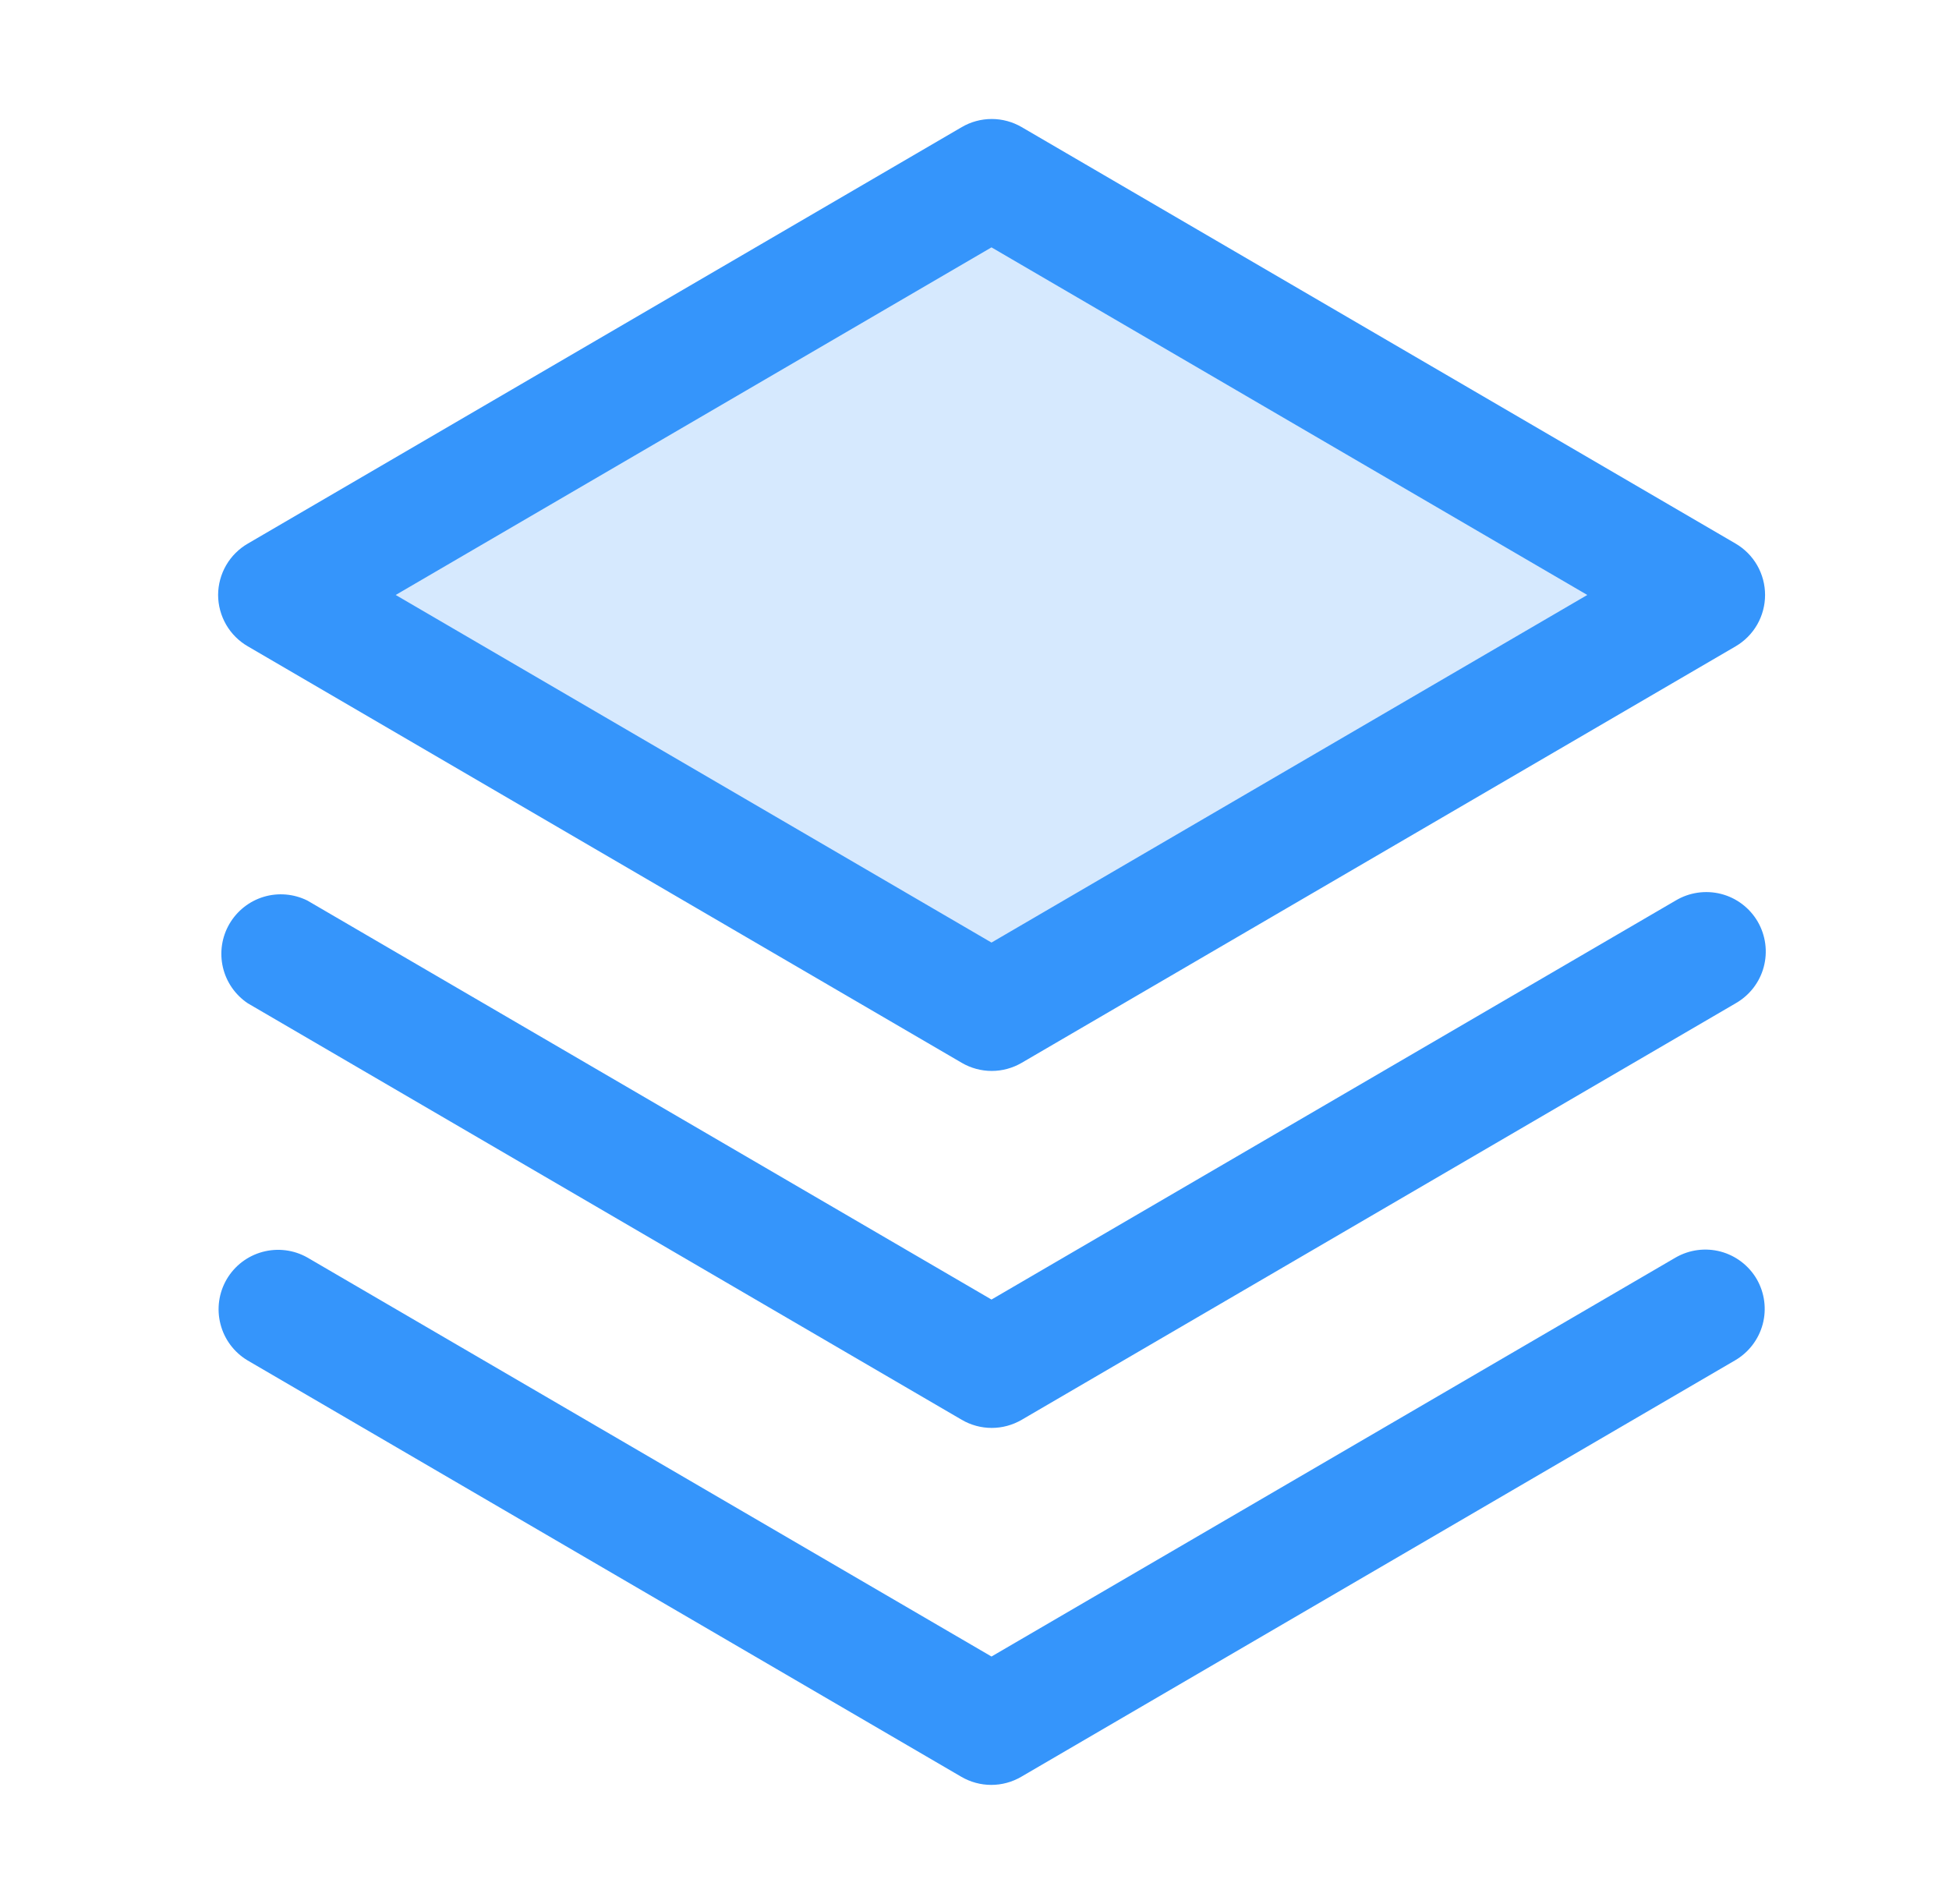
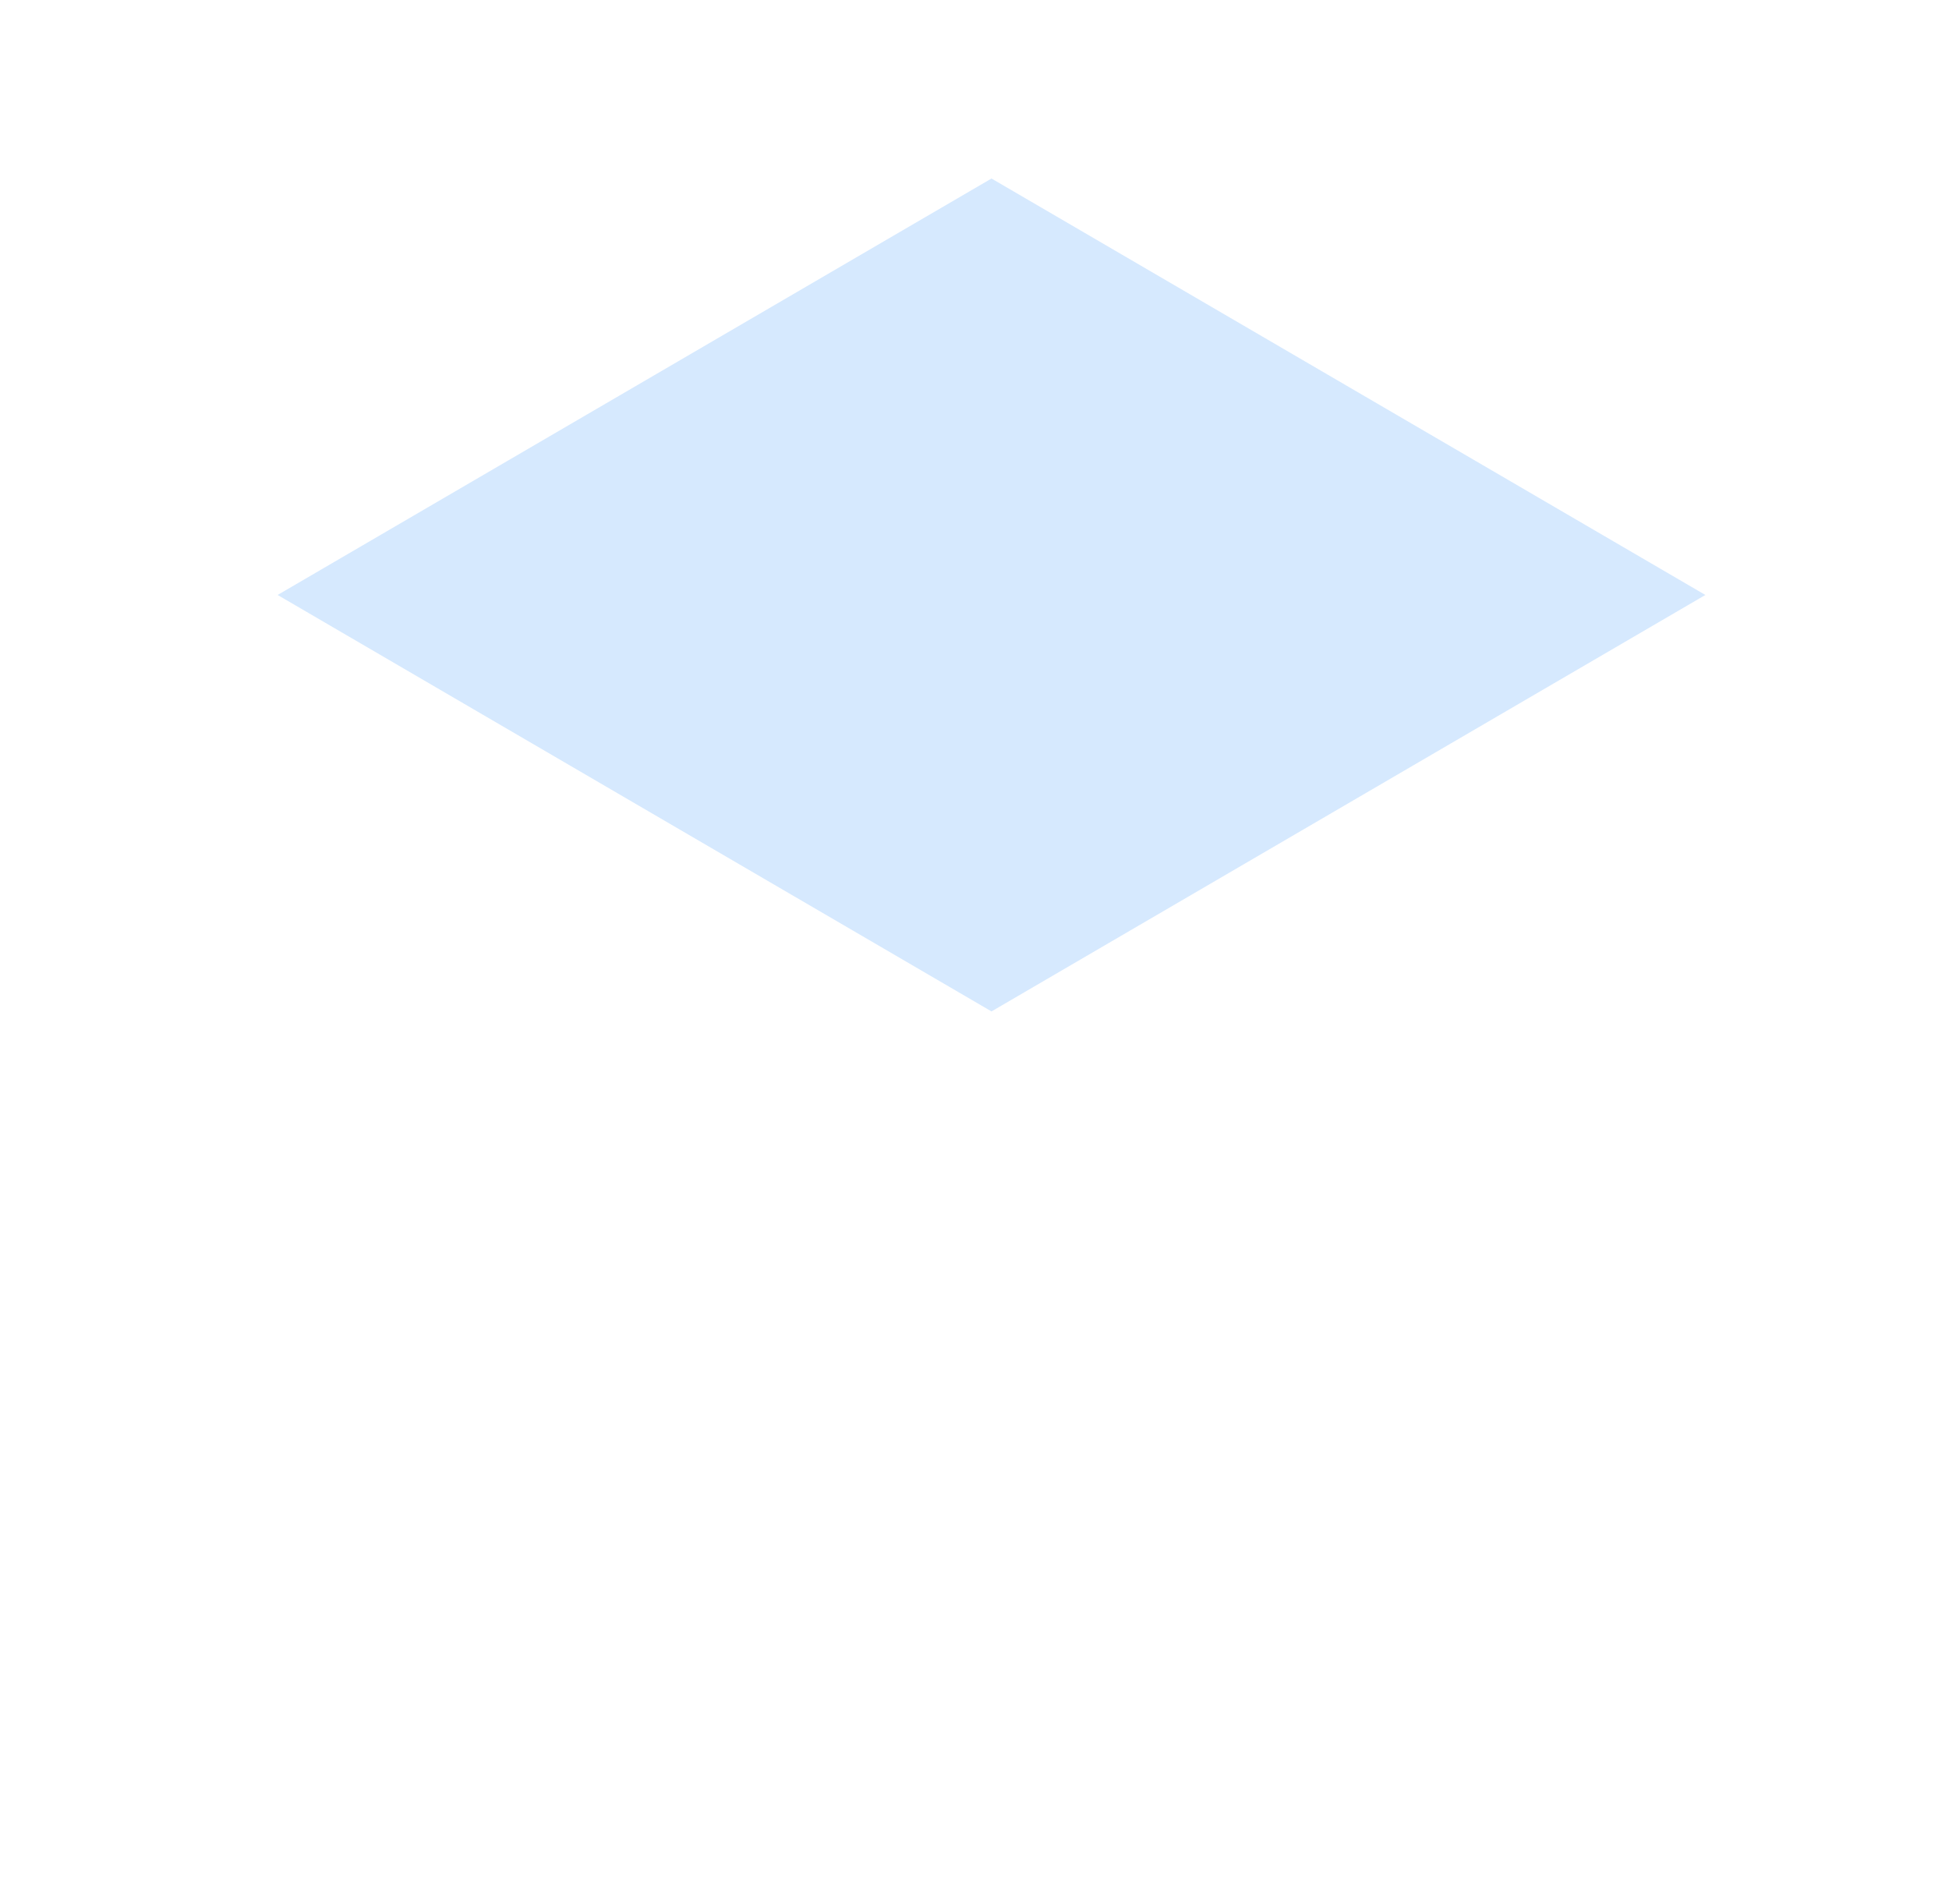
<svg xmlns="http://www.w3.org/2000/svg" width="43" height="42" viewBox="0 0 43 42" fill="none">
  <path opacity="0.2" d="M37.625 13.125L21.875 22.312L6.125 13.125L21.875 3.938L37.625 13.125Z" fill="#3595FB" />
-   <path d="M38.759 28.219C38.932 28.52 38.979 28.877 38.89 29.212C38.8 29.548 38.581 29.834 38.281 30.009L22.531 39.196C22.331 39.313 22.102 39.375 21.87 39.375C21.638 39.375 21.41 39.313 21.209 39.196L5.459 30.009C5.163 29.831 4.949 29.544 4.864 29.209C4.778 28.875 4.827 28.521 5.001 28.222C5.175 27.924 5.459 27.707 5.792 27.617C6.126 27.527 6.481 27.571 6.781 27.741L21.875 36.543L36.969 27.741C37.27 27.568 37.627 27.521 37.962 27.61C38.298 27.7 38.584 27.919 38.759 28.219ZM36.969 19.866L21.875 28.668L6.781 19.866C6.482 19.718 6.138 19.688 5.818 19.784C5.499 19.88 5.228 20.095 5.06 20.384C4.893 20.673 4.842 21.014 4.918 21.34C4.994 21.665 5.191 21.949 5.469 22.134L21.219 31.321C21.419 31.438 21.648 31.5 21.88 31.5C22.112 31.5 22.34 31.438 22.541 31.321L38.291 22.134C38.442 22.048 38.575 21.933 38.682 21.796C38.788 21.659 38.867 21.502 38.912 21.334C38.957 21.166 38.969 20.991 38.946 20.819C38.923 20.646 38.866 20.48 38.779 20.33C38.691 20.18 38.575 20.049 38.436 19.944C38.297 19.839 38.139 19.763 37.971 19.72C37.802 19.677 37.627 19.668 37.455 19.693C37.283 19.718 37.118 19.777 36.969 19.866ZM4.812 13.125C4.813 12.895 4.874 12.669 4.989 12.47C5.104 12.271 5.27 12.106 5.469 11.991L21.219 2.804C21.419 2.687 21.648 2.625 21.88 2.625C22.112 2.625 22.34 2.687 22.541 2.804L38.291 11.991C38.489 12.107 38.654 12.272 38.768 12.471C38.882 12.67 38.942 12.896 38.942 13.125C38.942 13.354 38.882 13.58 38.768 13.779C38.654 13.978 38.489 14.143 38.291 14.259L22.541 23.446C22.34 23.563 22.112 23.625 21.88 23.625C21.648 23.625 21.419 23.563 21.219 23.446L5.469 14.259C5.27 14.144 5.104 13.979 4.989 13.78C4.874 13.581 4.813 13.355 4.812 13.125ZM8.73 13.125L21.875 20.793L35.02 13.125L21.875 5.457L8.73 13.125Z" fill="#3595FB" />
</svg>